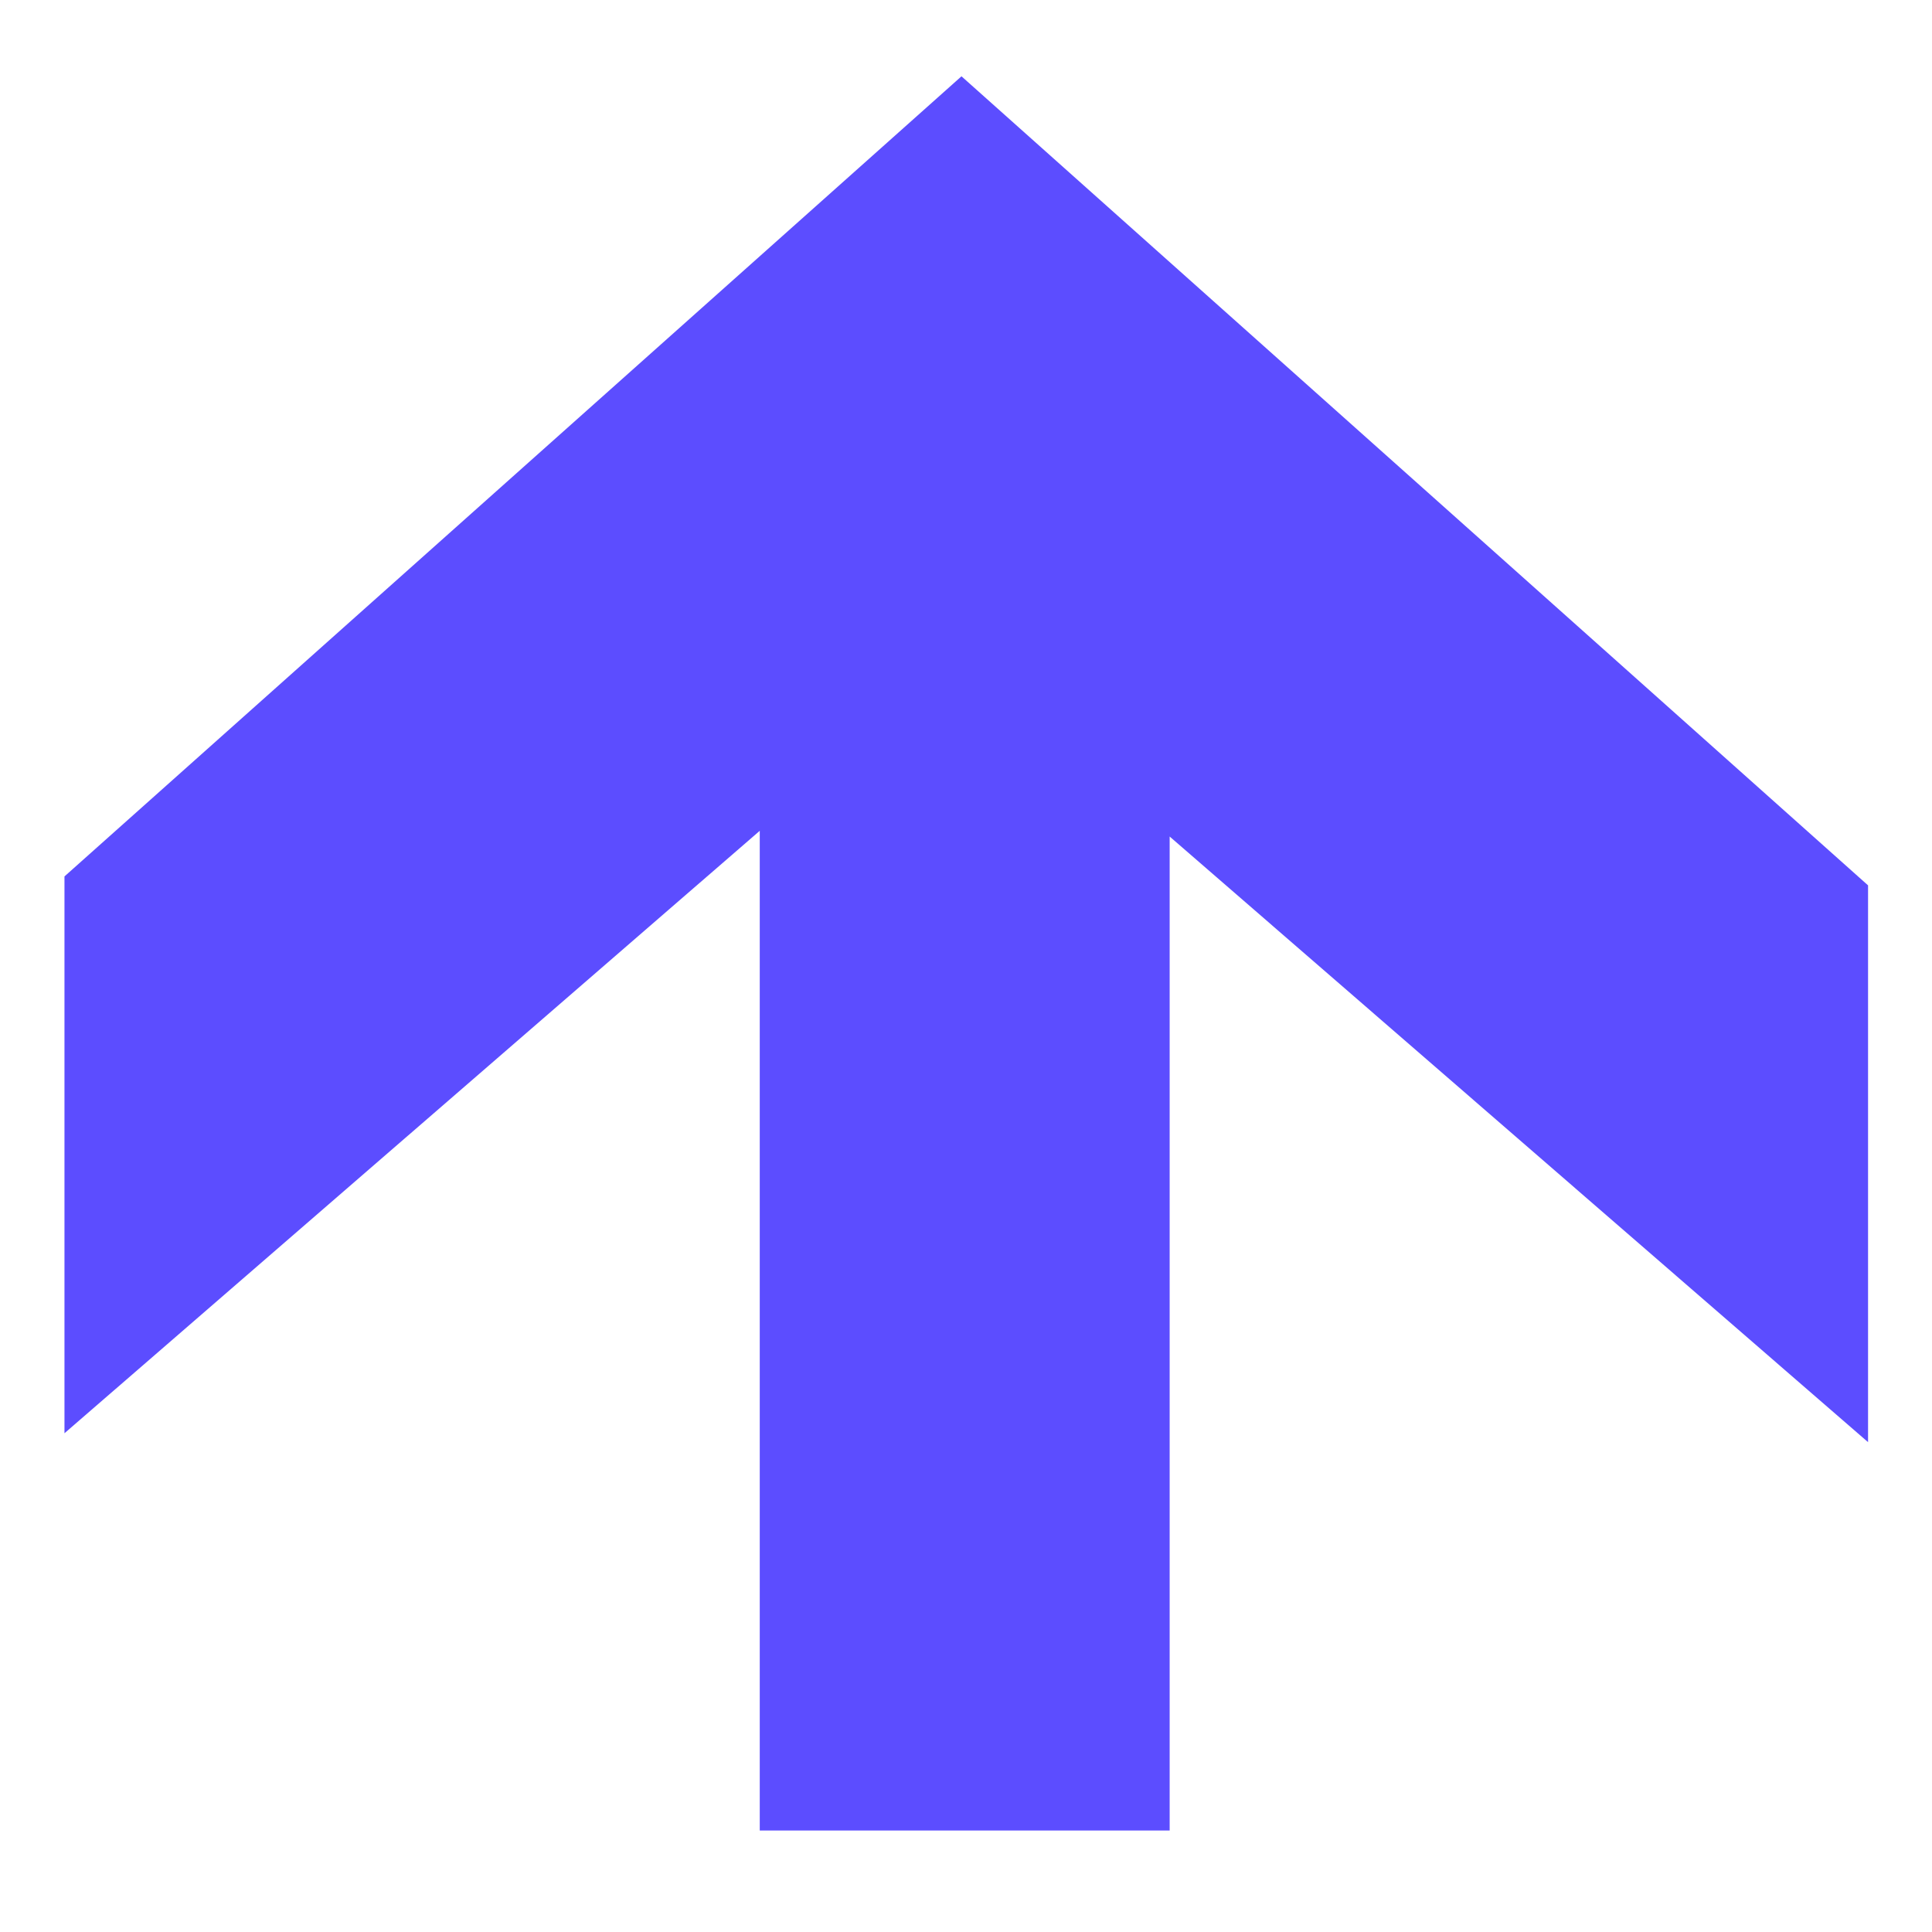
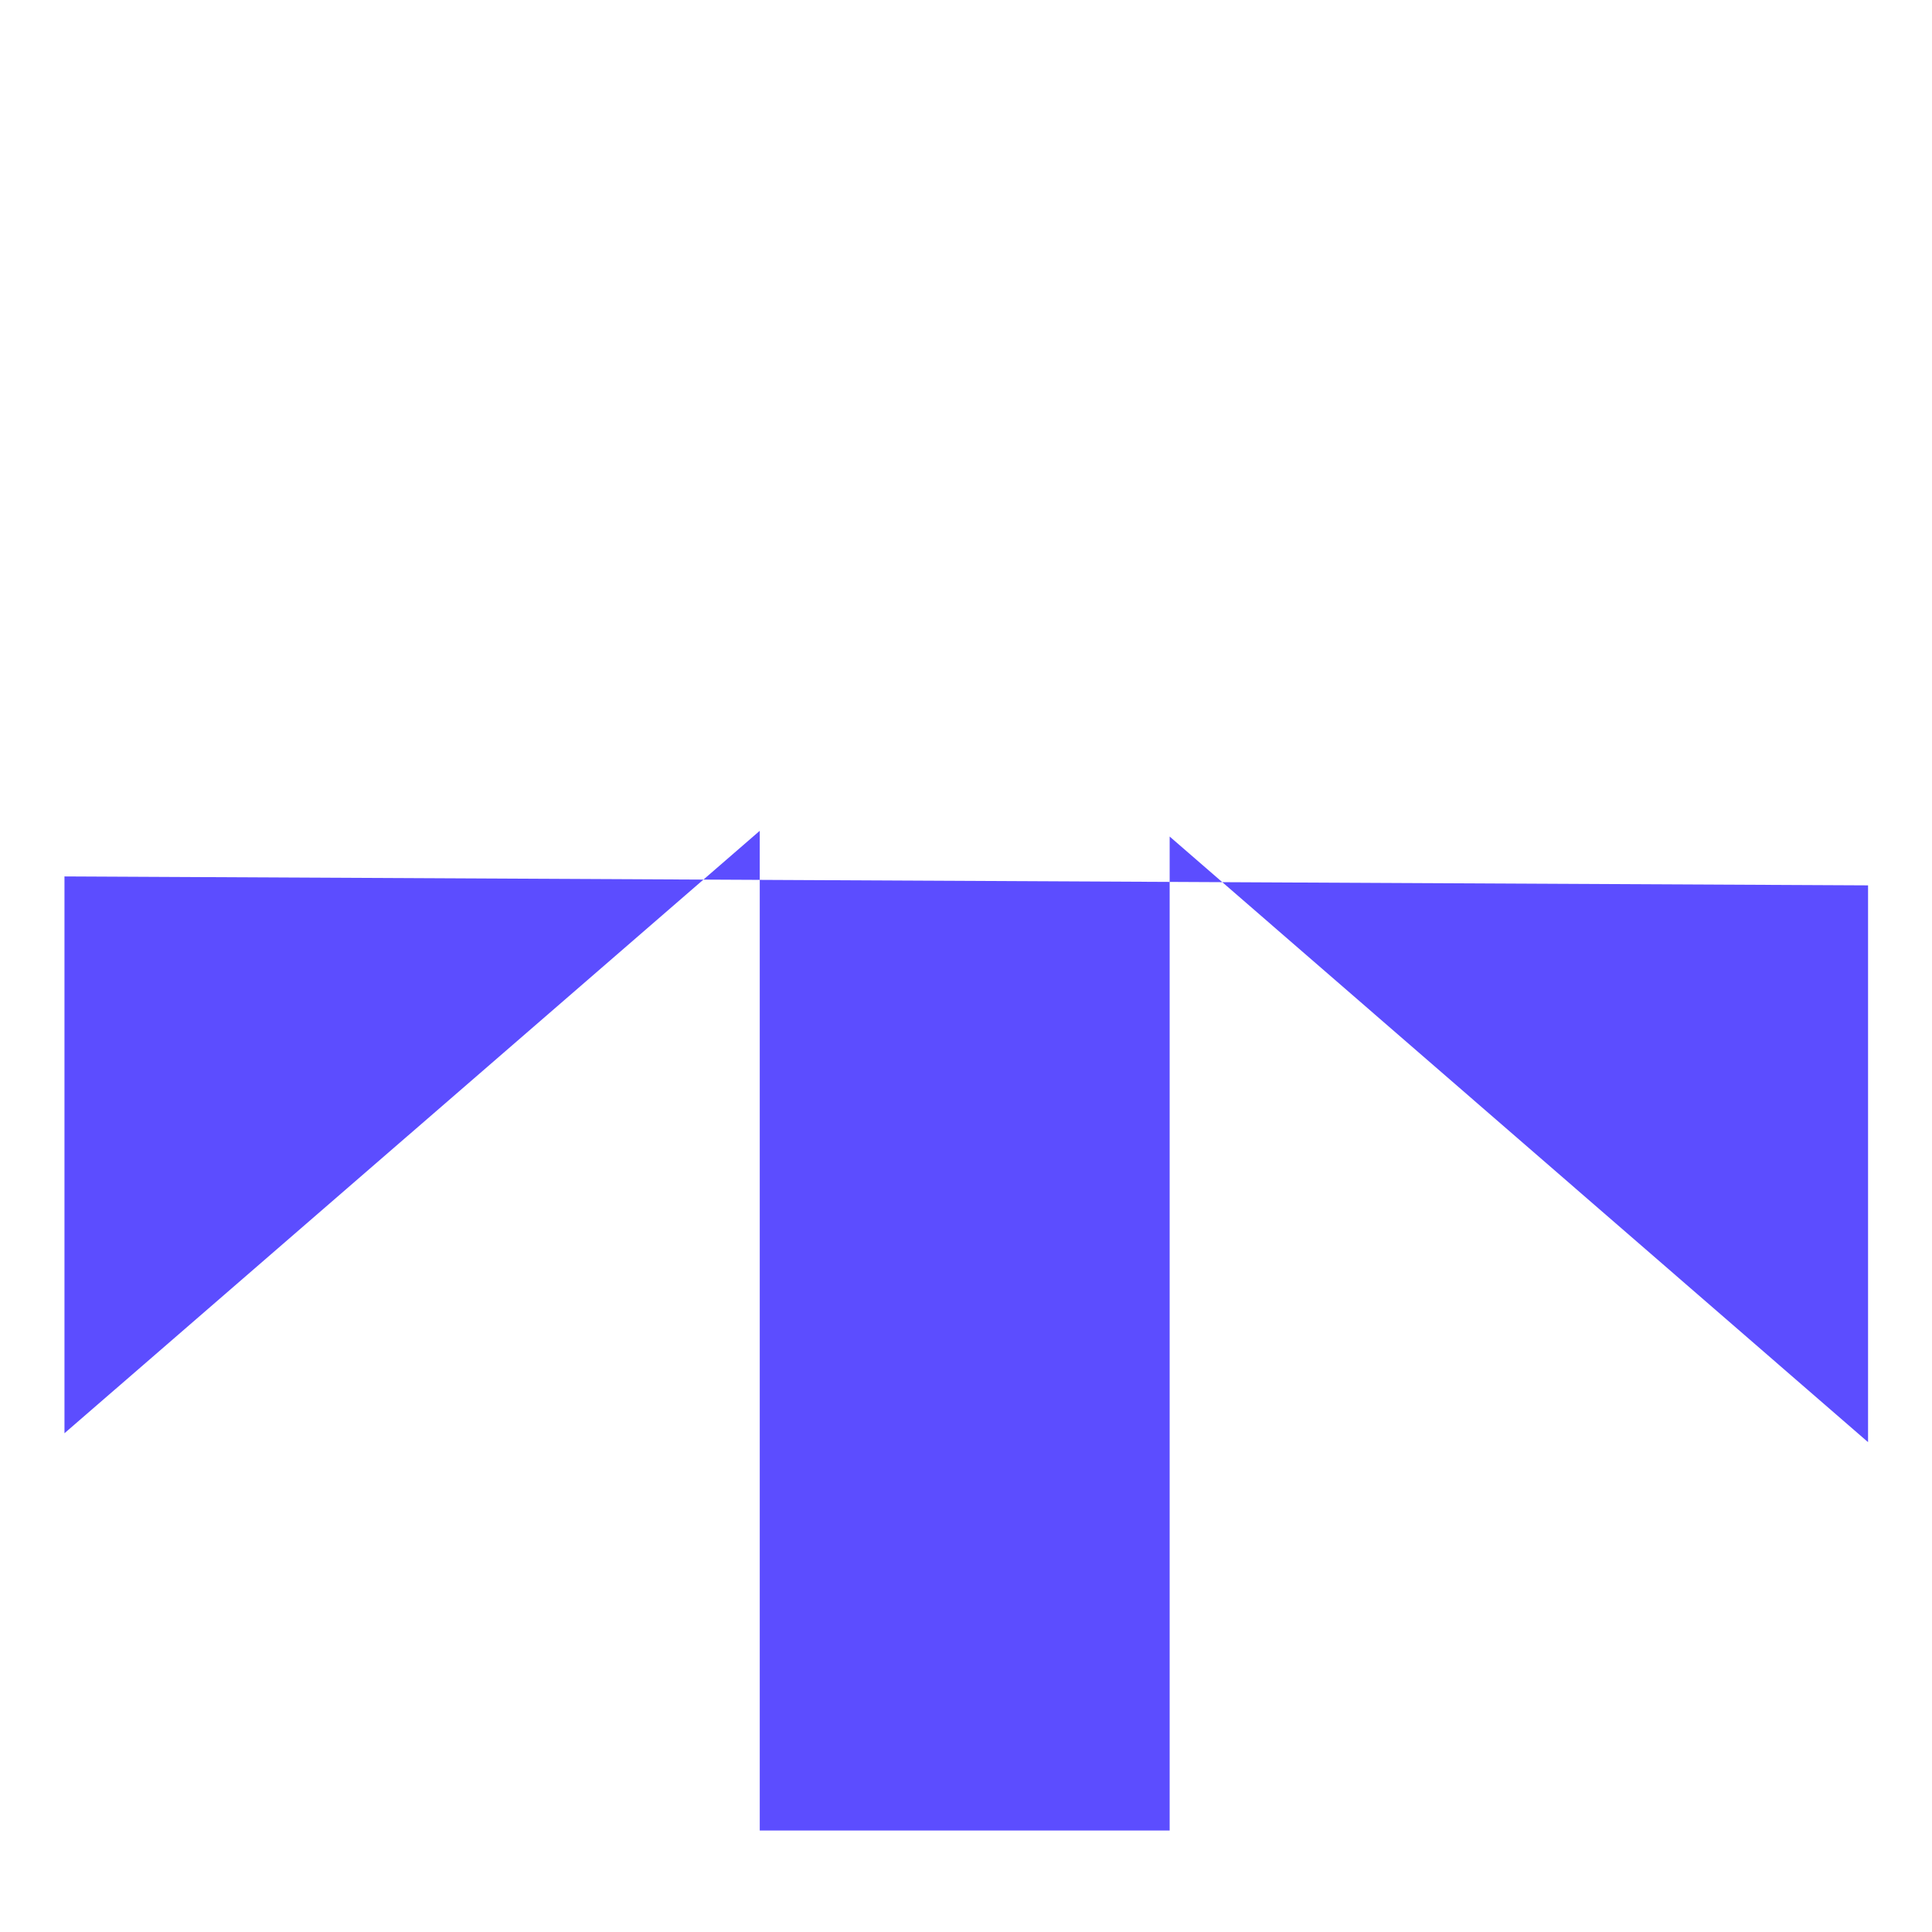
<svg xmlns="http://www.w3.org/2000/svg" width="100%" height="100%" viewBox="0 0 300 300" version="1.1" xml:space="preserve" style="fill-rule:evenodd;clip-rule:evenodd;stroke-linejoin:round;stroke-miterlimit:2;">
  <g transform="matrix(1.273,0,0,1.273,-40.909,-14.912)">
-     <path d="M124.81,113.054L124.81,235L174.81,235L174.81,113.753L260,187.628L260,119.71L149.417,21.022L40,118.62L40,186.541L124.81,113.054Z" style="fill:rgb(92,77,255);" />
+     <path d="M124.81,113.054L124.81,235L174.81,235L174.81,113.753L260,187.628L260,119.71L40,118.62L40,186.541L124.81,113.054Z" style="fill:rgb(92,77,255);" />
  </g>
</svg>